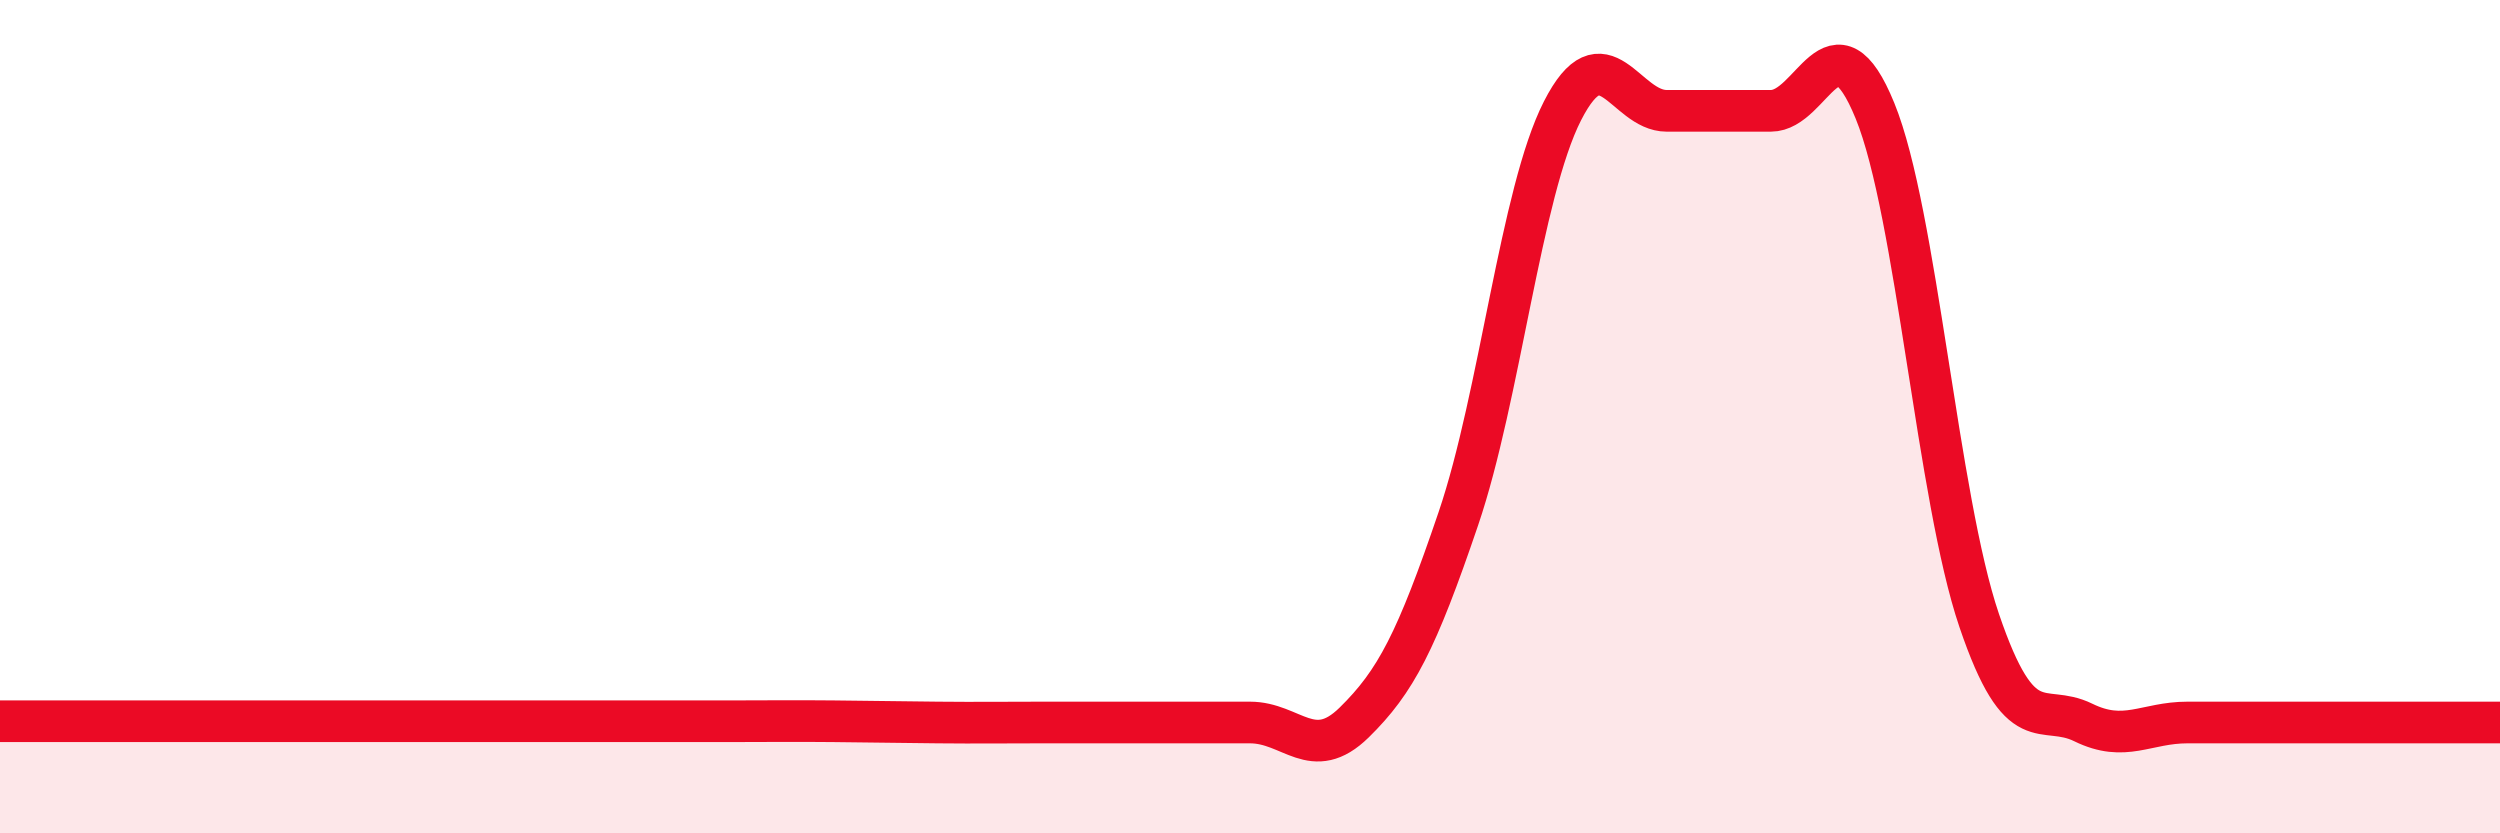
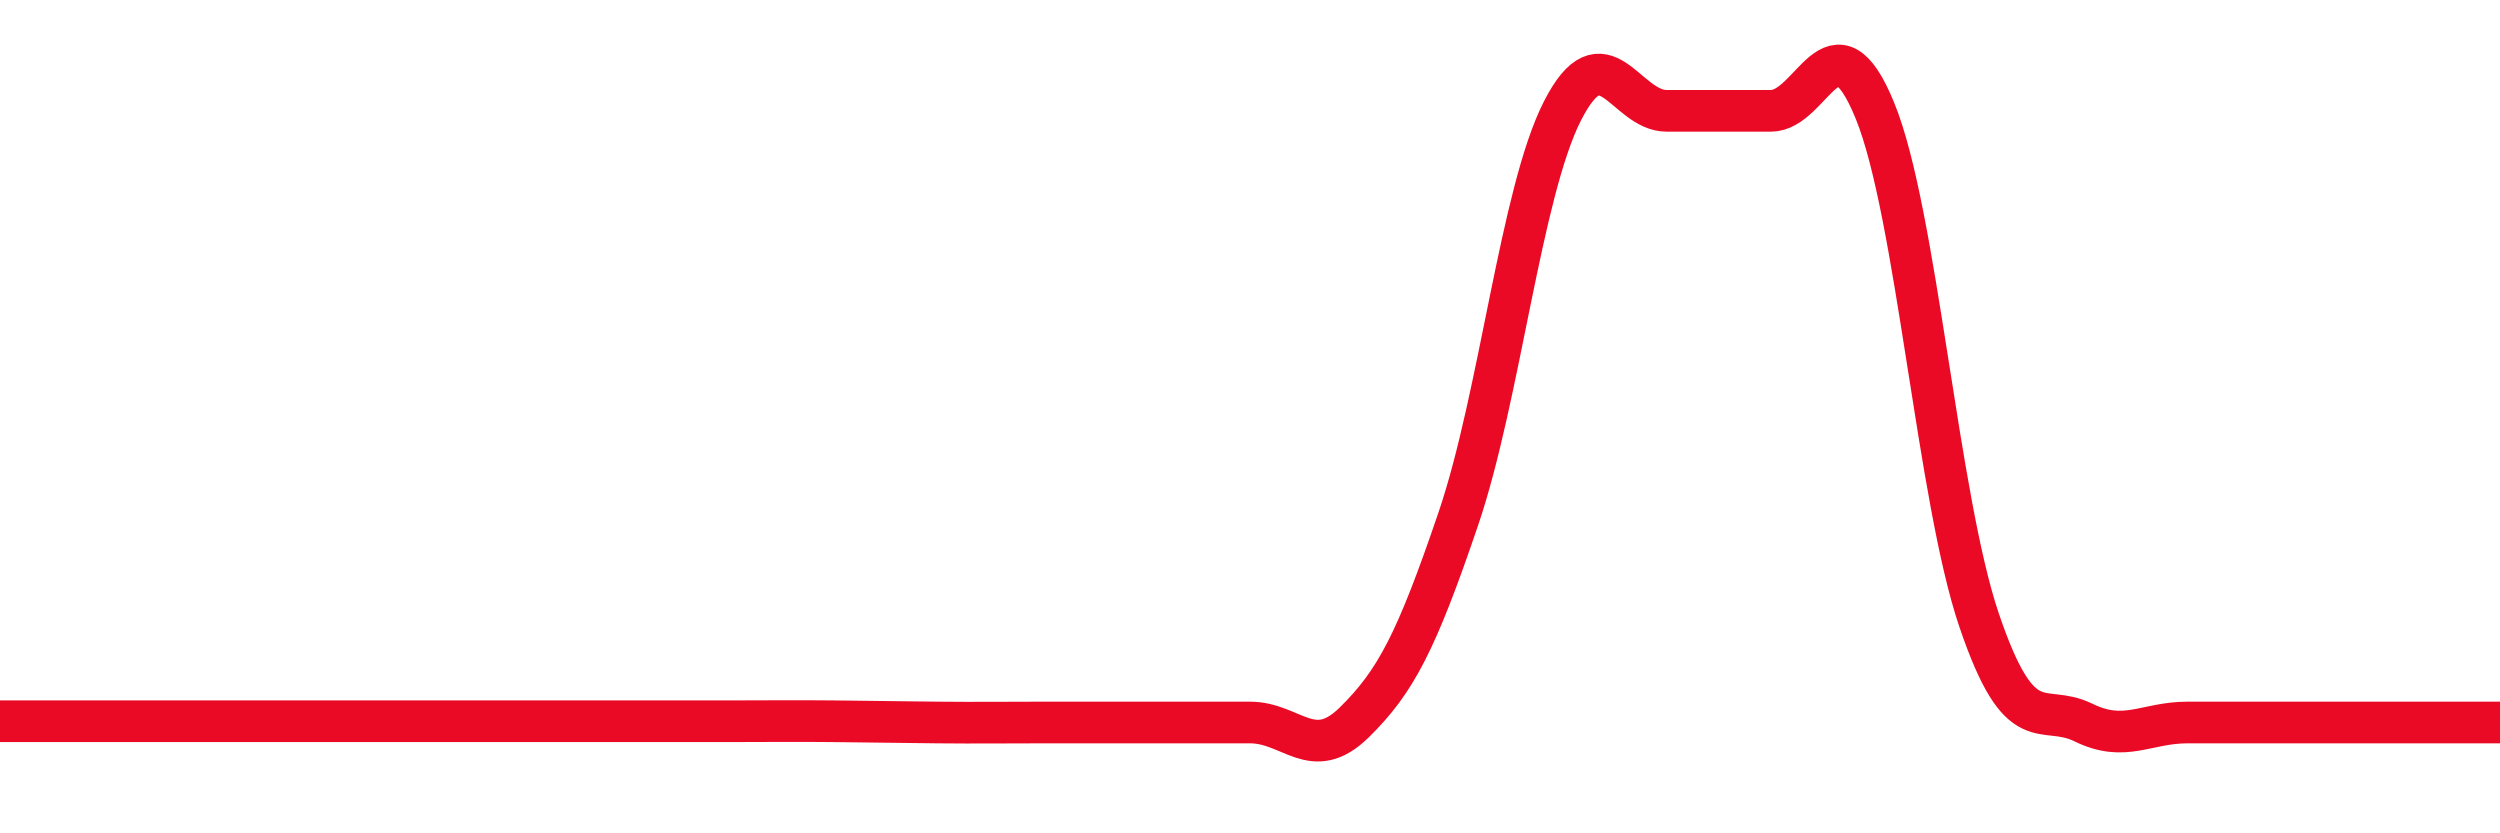
<svg xmlns="http://www.w3.org/2000/svg" width="60" height="20" viewBox="0 0 60 20">
-   <path d="M 0,17.31 C 0.5,17.31 1.5,17.31 2.5,17.31 C 3.5,17.31 4,17.31 5,17.31 C 6,17.31 6.5,17.31 7.5,17.31 C 8.5,17.31 9,17.31 10,17.31 C 11,17.31 11.5,17.31 12.5,17.31 C 13.5,17.31 14,17.31 15,17.31 C 16,17.31 16.5,17.31 17.5,17.31 C 18.5,17.31 19,17.3 20,17.31 C 21,17.32 21.5,17.33 22.5,17.34 C 23.5,17.35 24,17.34 25,17.34 C 26,17.34 26.5,17.34 27.5,17.34 C 28.5,17.34 29,17.34 30,17.34 C 31,17.34 31.5,18.32 32.5,17.34 C 33.5,16.36 34,15.39 35,12.45 C 36,9.51 36.5,4.62 37.5,2.66 C 38.5,0.7 39,2.66 40,2.66 C 41,2.66 41.5,2.66 42.5,2.66 C 43.5,2.66 44,0.21 45,2.66 C 46,5.11 46.5,11.95 47.5,14.89 C 48.5,17.83 49,16.85 50,17.34 C 51,17.83 51.5,17.34 52.5,17.34 C 53.5,17.34 53.5,17.34 55,17.34 C 56.5,17.34 59,17.34 60,17.34L60 20L0 20Z" fill="#EB0A25" opacity="0.1" stroke-linecap="round" stroke-linejoin="round" />
-   <path d="M 0,17.31 C 0.5,17.31 1.5,17.31 2.5,17.31 C 3.5,17.31 4,17.31 5,17.31 C 6,17.31 6.5,17.31 7.5,17.31 C 8.5,17.31 9,17.31 10,17.31 C 11,17.31 11.5,17.31 12.5,17.31 C 13.5,17.31 14,17.31 15,17.31 C 16,17.31 16.5,17.31 17.5,17.31 C 18.5,17.31 19,17.3 20,17.31 C 21,17.32 21.5,17.33 22.5,17.34 C 23.5,17.35 24,17.34 25,17.34 C 26,17.34 26.5,17.34 27.5,17.34 C 28.5,17.34 29,17.34 30,17.34 C 31,17.34 31.5,18.32 32.5,17.34 C 33.5,16.36 34,15.39 35,12.45 C 36,9.51 36.5,4.62 37.5,2.66 C 38.5,0.7 39,2.66 40,2.66 C 41,2.66 41.5,2.66 42.5,2.66 C 43.5,2.66 44,0.21 45,2.66 C 46,5.11 46.5,11.95 47.5,14.89 C 48.5,17.83 49,16.85 50,17.34 C 51,17.83 51.5,17.34 52.5,17.34 C 53.5,17.34 53.5,17.34 55,17.34 C 56.5,17.34 59,17.34 60,17.34" stroke="#EB0A25" stroke-width="1" fill="none" stroke-linecap="round" stroke-linejoin="round" />
+   <path d="M 0,17.31 C 0.5,17.31 1.5,17.31 2.5,17.31 C 3.5,17.31 4,17.31 5,17.31 C 6,17.31 6.5,17.31 7.5,17.31 C 8.5,17.31 9,17.31 10,17.31 C 11,17.31 11.5,17.31 12.5,17.31 C 13.5,17.31 14,17.31 15,17.31 C 16,17.31 16.5,17.31 17.5,17.31 C 18.5,17.31 19,17.3 20,17.31 C 21,17.32 21.5,17.33 22.5,17.34 C 23.5,17.35 24,17.34 25,17.34 C 26,17.34 26.5,17.34 27.5,17.34 C 28.5,17.34 29,17.34 30,17.34 C 31,17.34 31.5,18.32 32.5,17.34 C 33.5,16.36 34,15.39 35,12.45 C 36,9.51 36.5,4.62 37.5,2.66 C 38.5,0.7 39,2.66 40,2.66 C 41,2.66 41.5,2.66 42.5,2.66 C 43.5,2.66 44,0.21 45,2.66 C 46,5.11 46.5,11.95 47.5,14.89 C 48.5,17.83 49,16.85 50,17.34 C 51,17.83 51.5,17.34 52.5,17.34 C 56.5,17.34 59,17.34 60,17.34" stroke="#EB0A25" stroke-width="1" fill="none" stroke-linecap="round" stroke-linejoin="round" />
</svg>